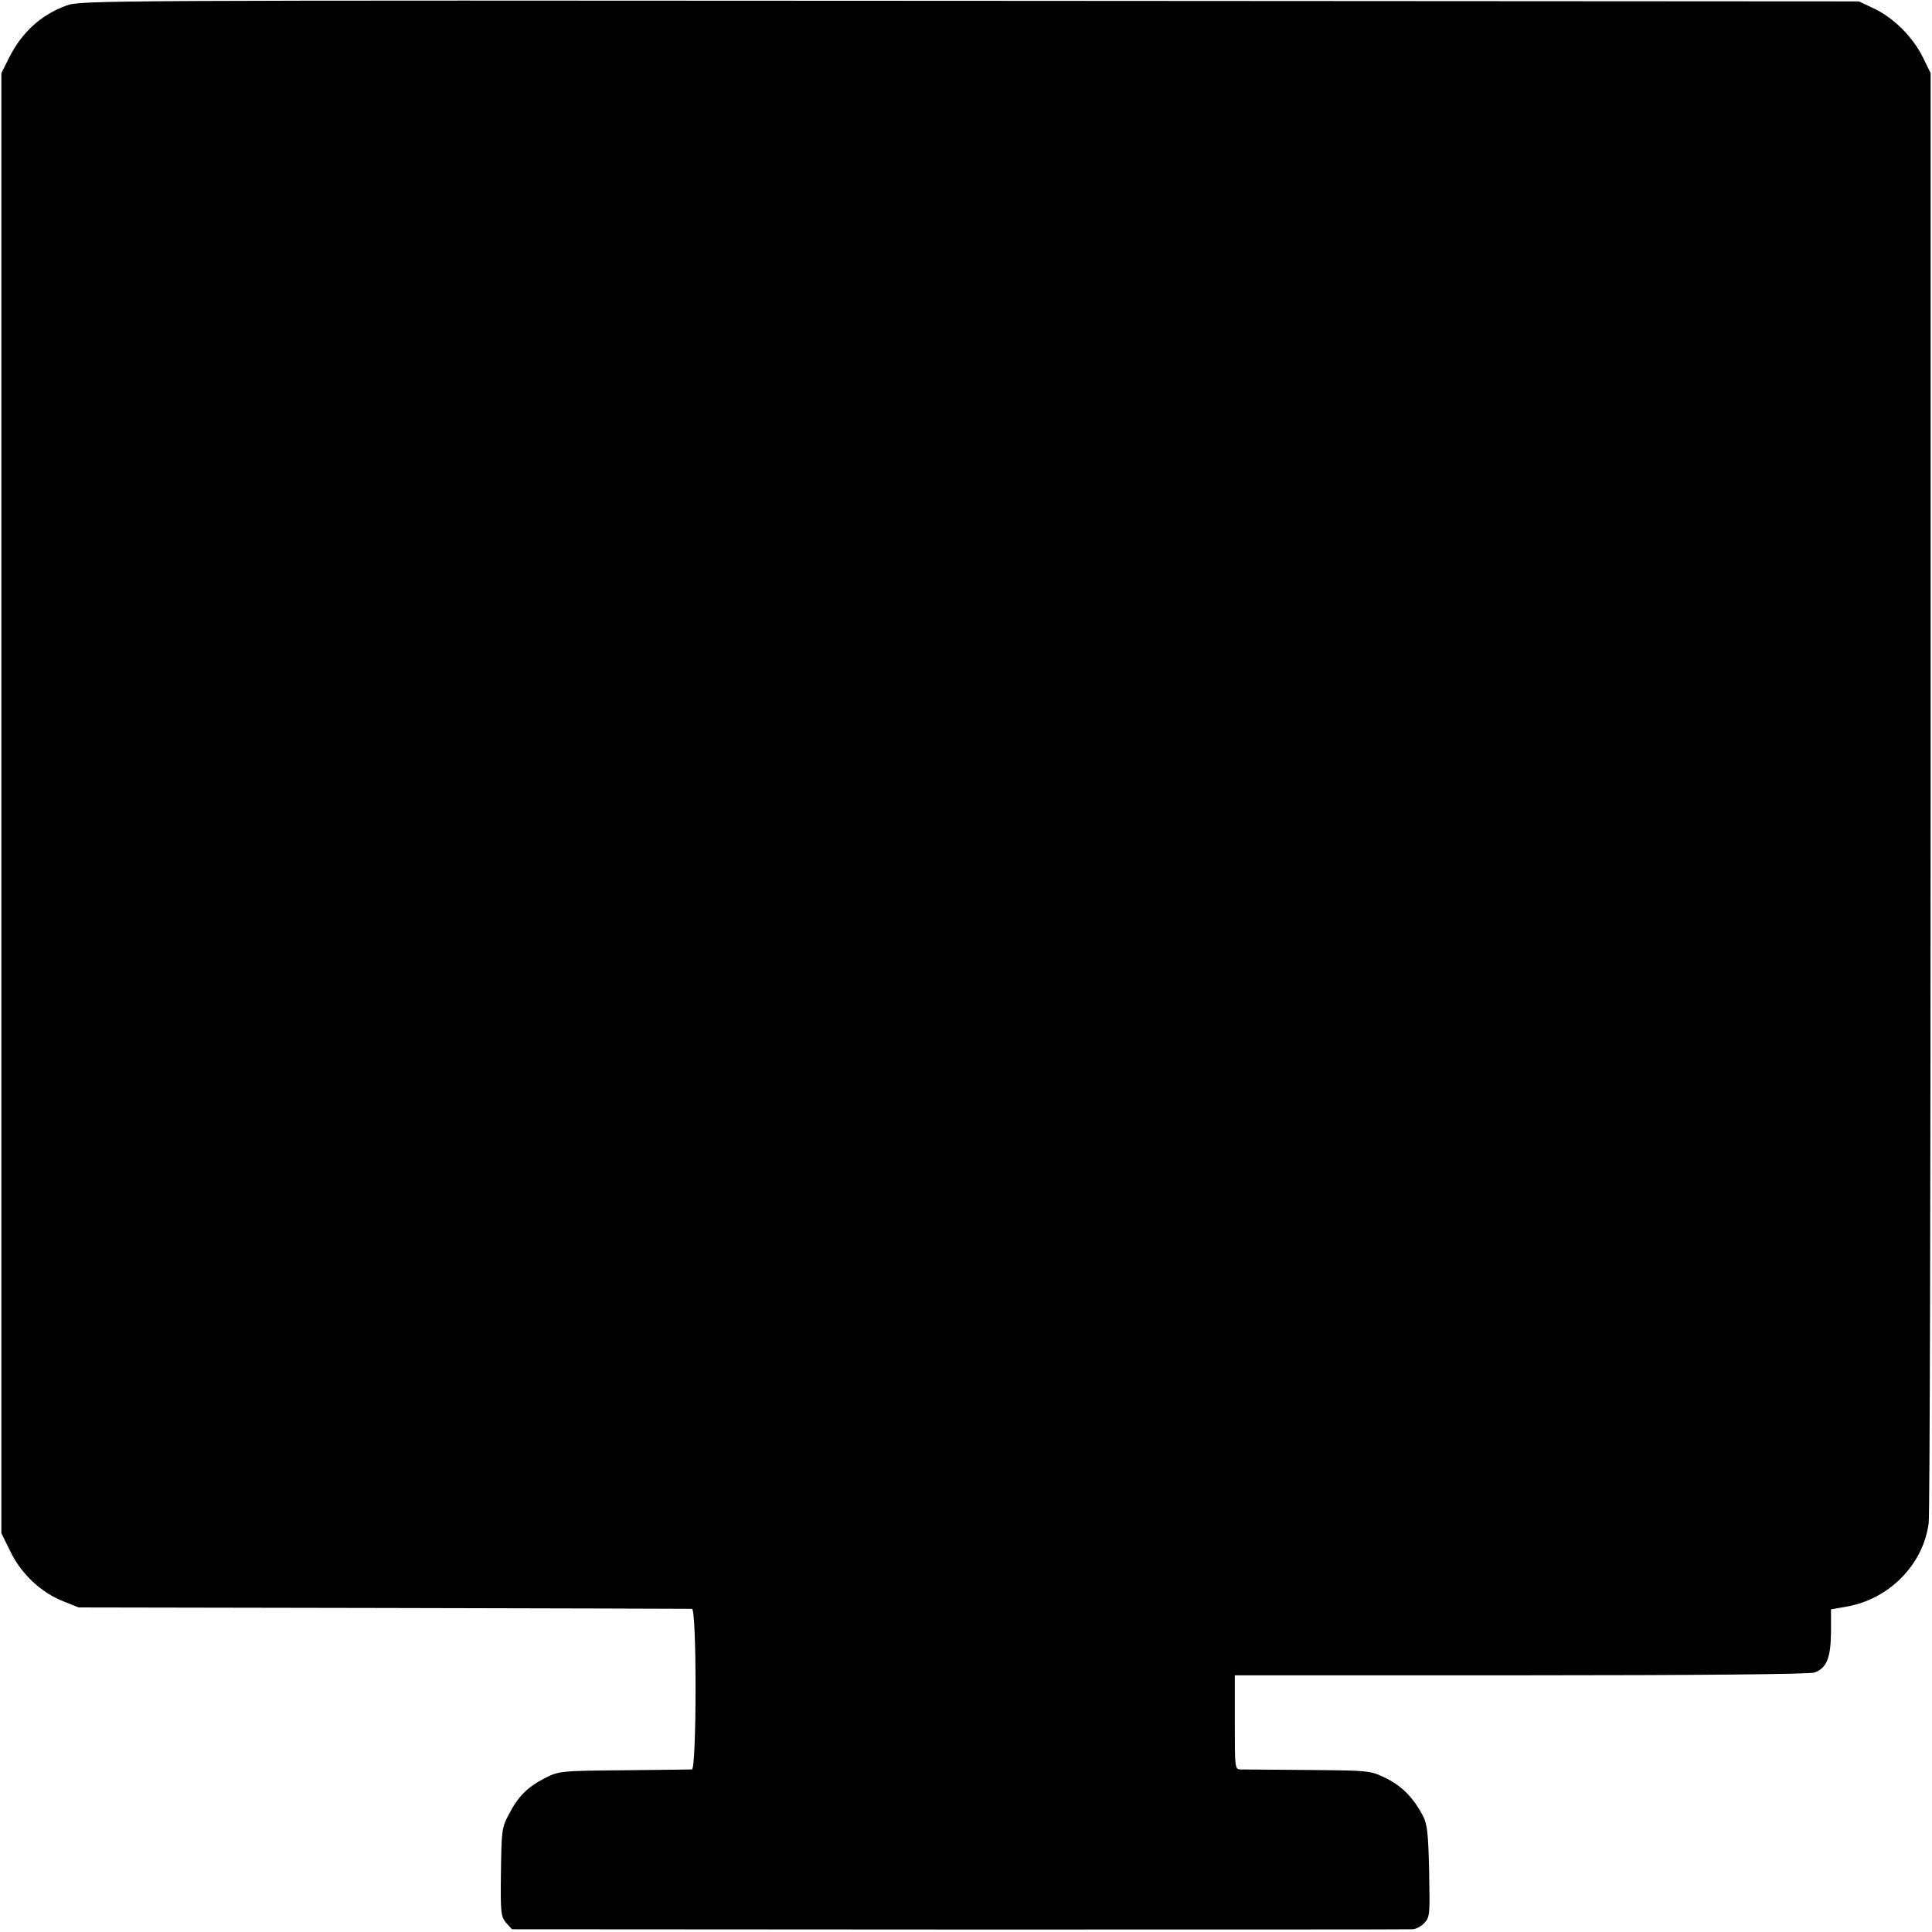
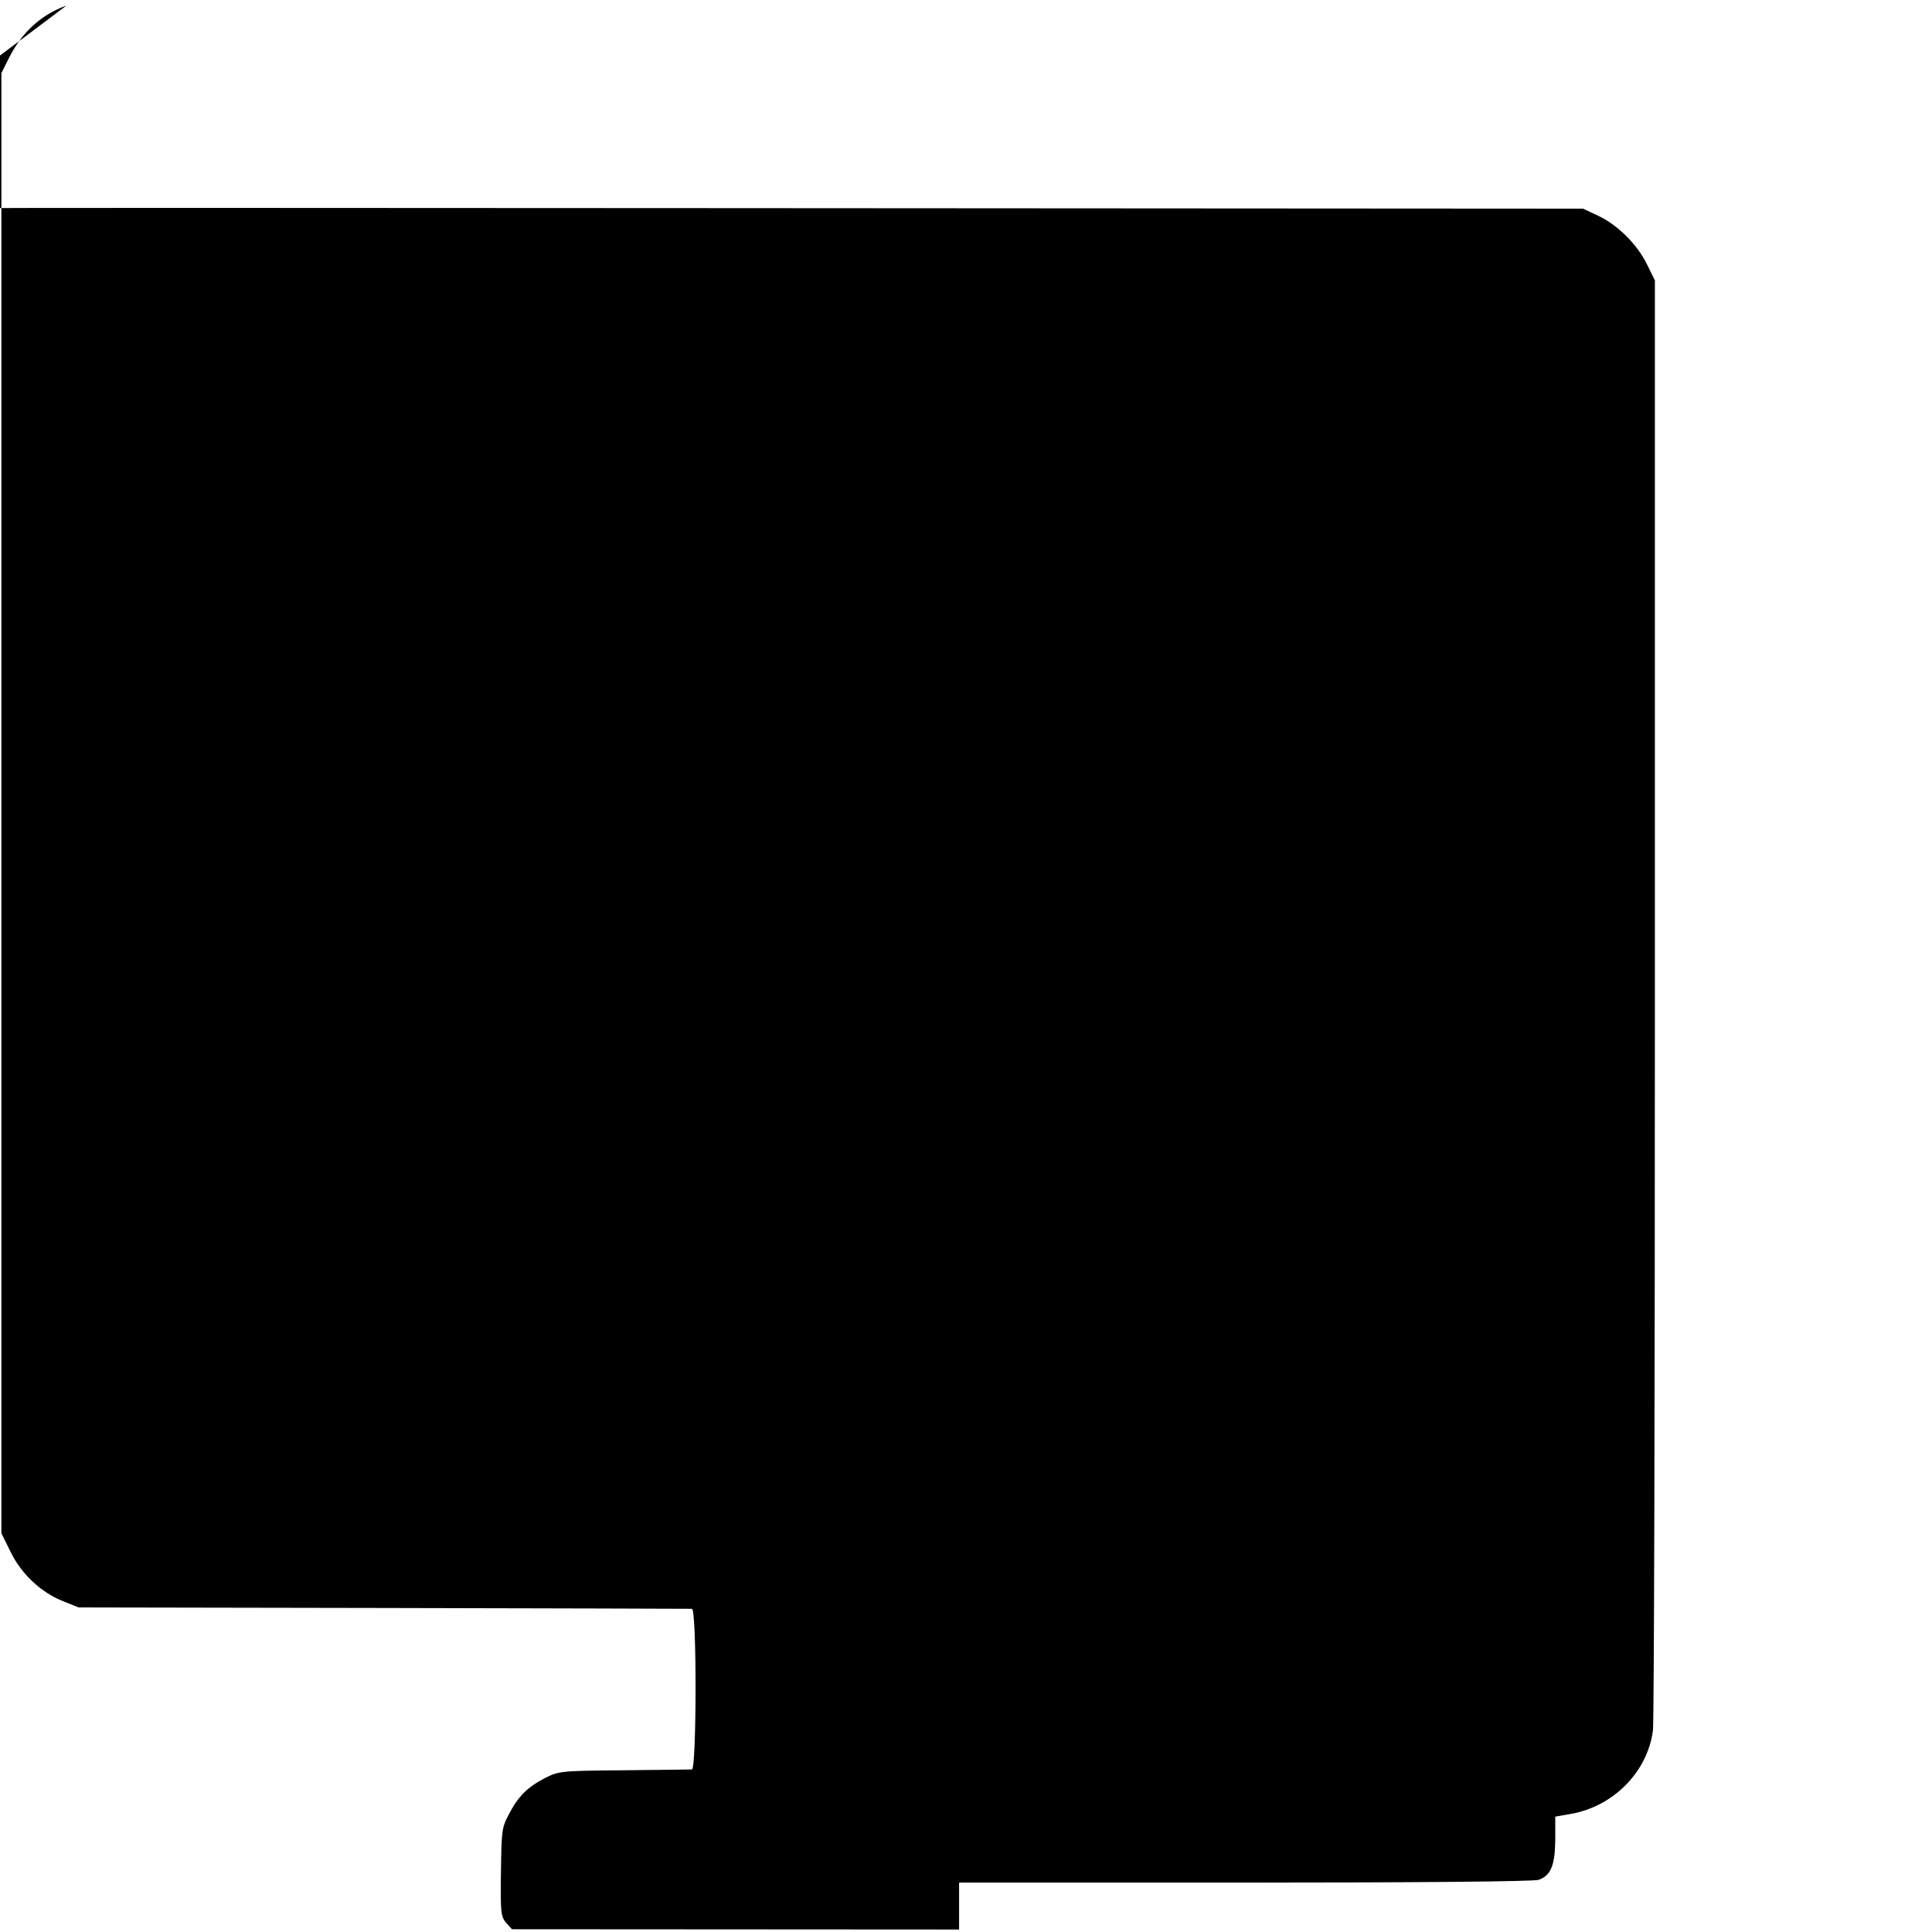
<svg xmlns="http://www.w3.org/2000/svg" version="1.0" width="700pt" height="700pt" viewBox="0 0 700 700" preserveAspectRatio="xMidYMid meet">
  <g transform="translate(0,700) scale(0.1,-0.1)" fill="#000000" stroke="none">
-     <path d="M241 6980 c-91 -33 -160 -95 -207 -187 l-29 -58 0 -2645 0 -2645 33 -67 c39 -81 112 -149 192 -180 l55 -22 1105 -2 c608 -1 1111 -3 1117 -3 18 -1 17 -581 0 -582 -7 0 -118 -2 -247 -3 -233 -2 -235 -3 -287 -29 -63 -33 -96 -66 -130 -132 -25 -47 -26 -59 -28 -209 -2 -148 0 -160 19 -183 l21 -23 1620 -1 c891 0 1630 0 1642 1 12 0 32 10 43 22 21 22 21 31 18 188 -3 137 -7 171 -22 200 -35 67 -77 109 -134 137 -57 28 -58 28 -282 30 -124 1 -234 2 -246 2 -20 1 -20 6 -20 171 l0 170 1037 0 c635 0 1047 4 1063 10 44 16 59 52 60 145 l0 84 57 10 c154 27 278 153 297 303 4 29 7 1223 7 2653 l0 2600 -28 57 c-36 74 -107 144 -177 177 l-55 26 -3220 2 c-3159 2 -3221 2 -3274 -17z" />
+     <path d="M241 6980 c-91 -33 -160 -95 -207 -187 l-29 -58 0 -2645 0 -2645 33 -67 c39 -81 112 -149 192 -180 l55 -22 1105 -2 c608 -1 1111 -3 1117 -3 18 -1 17 -581 0 -582 -7 0 -118 -2 -247 -3 -233 -2 -235 -3 -287 -29 -63 -33 -96 -66 -130 -132 -25 -47 -26 -59 -28 -209 -2 -148 0 -160 19 -183 l21 -23 1620 -1 l0 170 1037 0 c635 0 1047 4 1063 10 44 16 59 52 60 145 l0 84 57 10 c154 27 278 153 297 303 4 29 7 1223 7 2653 l0 2600 -28 57 c-36 74 -107 144 -177 177 l-55 26 -3220 2 c-3159 2 -3221 2 -3274 -17z" />
  </g>
</svg>